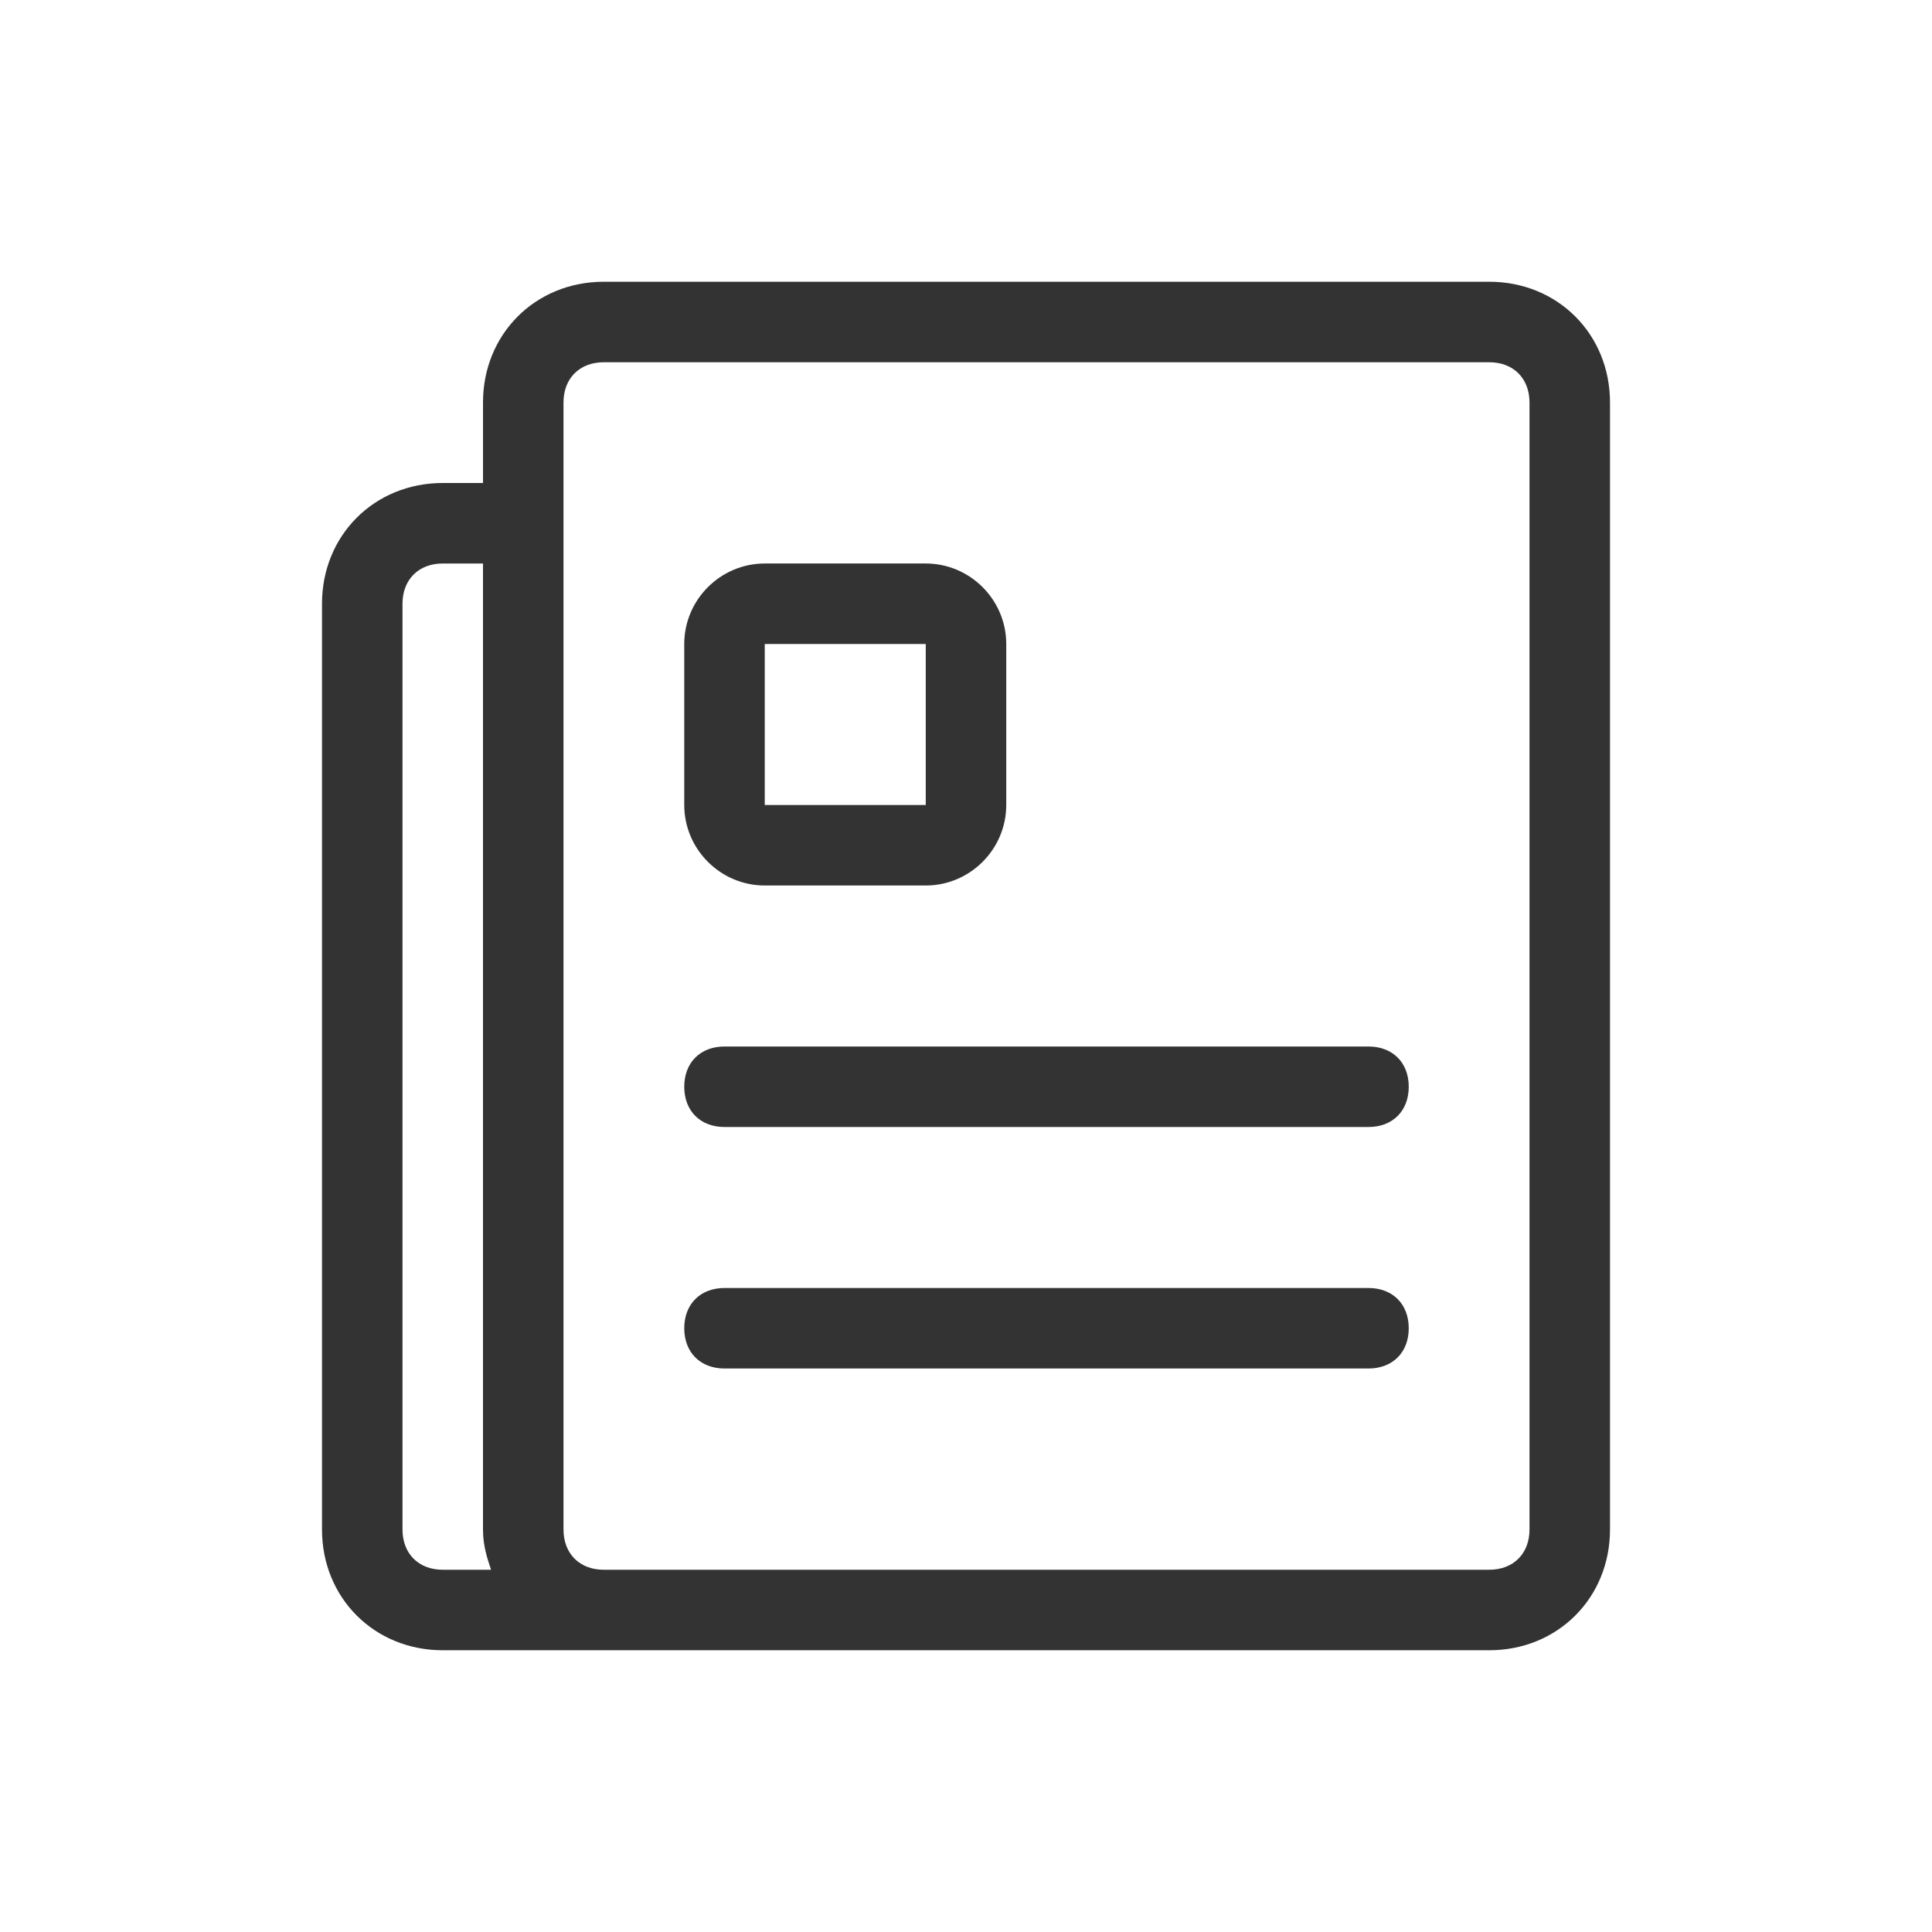
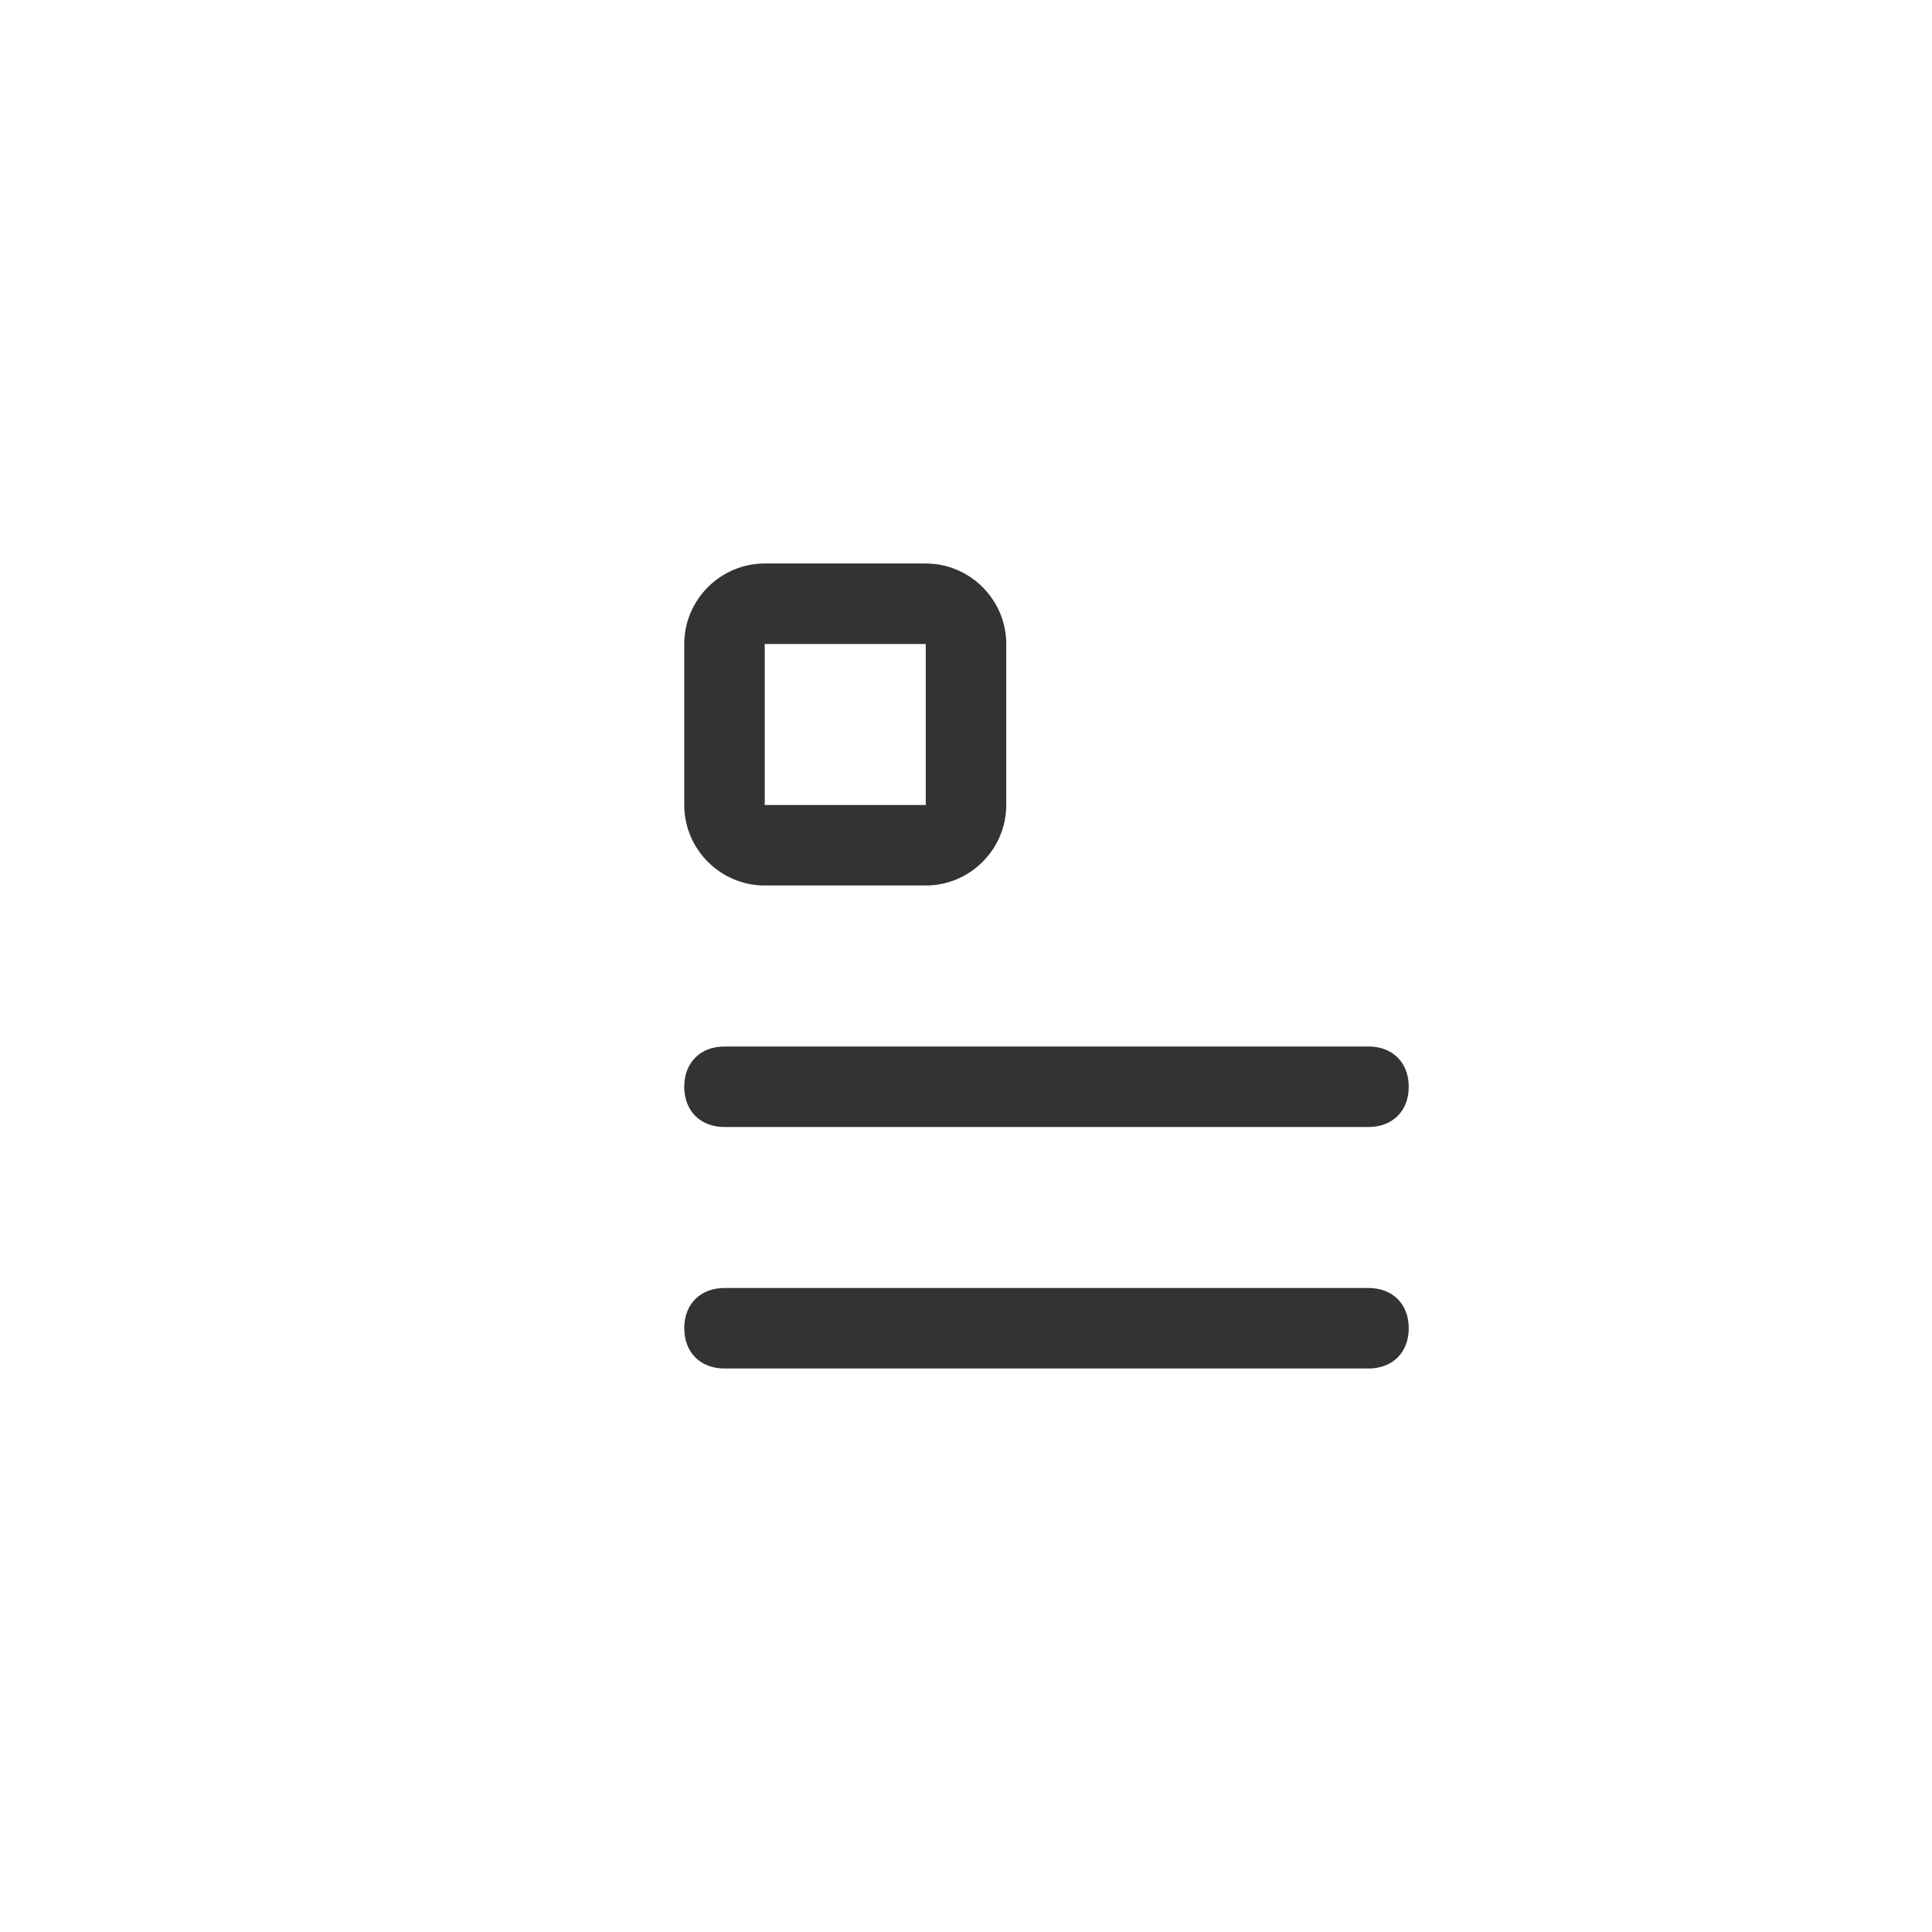
<svg xmlns="http://www.w3.org/2000/svg" class="icon" width="200px" height="200.00px" viewBox="0 0 1024 1024" version="1.1">
-   <path fill="#333333" d="M789.333 149.333H320c-36.267 0-64 27.733-64 64v42.667h-21.333c-36.267 0-64 27.733-64 64v490.667c0 36.267 27.733 64 64 64h554.667c36.267 0 64-27.733 64-64V213.333c0-36.267-27.733-64-64-64zM213.333 810.667V320c0-12.8 8.533-21.333 21.333-21.333h21.333v512c0 8.533 2.133 14.933 4.267 21.333H234.667c-12.8 0-21.333-8.533-21.333-21.333z m597.333 0c0 12.8-8.533 21.333-21.333 21.333H320c-12.8 0-21.333-8.533-21.333-21.333V213.333c0-12.8 8.533-21.333 21.333-21.333h469.333c12.8 0 21.333 8.533 21.333 21.333v597.333z" />
  <path fill="#333333" d="M725.333 554.667H384c-12.8 0-21.333 8.533-21.333 21.333s8.533 21.333 21.333 21.333h341.333c12.8 0 21.333-8.533 21.333-21.333s-8.533-21.333-21.333-21.333zM725.333 682.667H384c-12.8 0-21.333 8.533-21.333 21.333s8.533 21.333 21.333 21.333h341.333c12.8 0 21.333-8.533 21.333-21.333s-8.533-21.333-21.333-21.333zM405.333 469.333h85.333c23.467 0 42.667-19.2 42.667-42.667v-85.333c0-23.467-19.2-42.667-42.667-42.667h-85.333c-23.467 0-42.667 19.2-42.667 42.667v85.333c0 23.467 19.2 42.667 42.667 42.667z m0-128h85.333v85.333h-85.333v-85.333z" />
</svg>